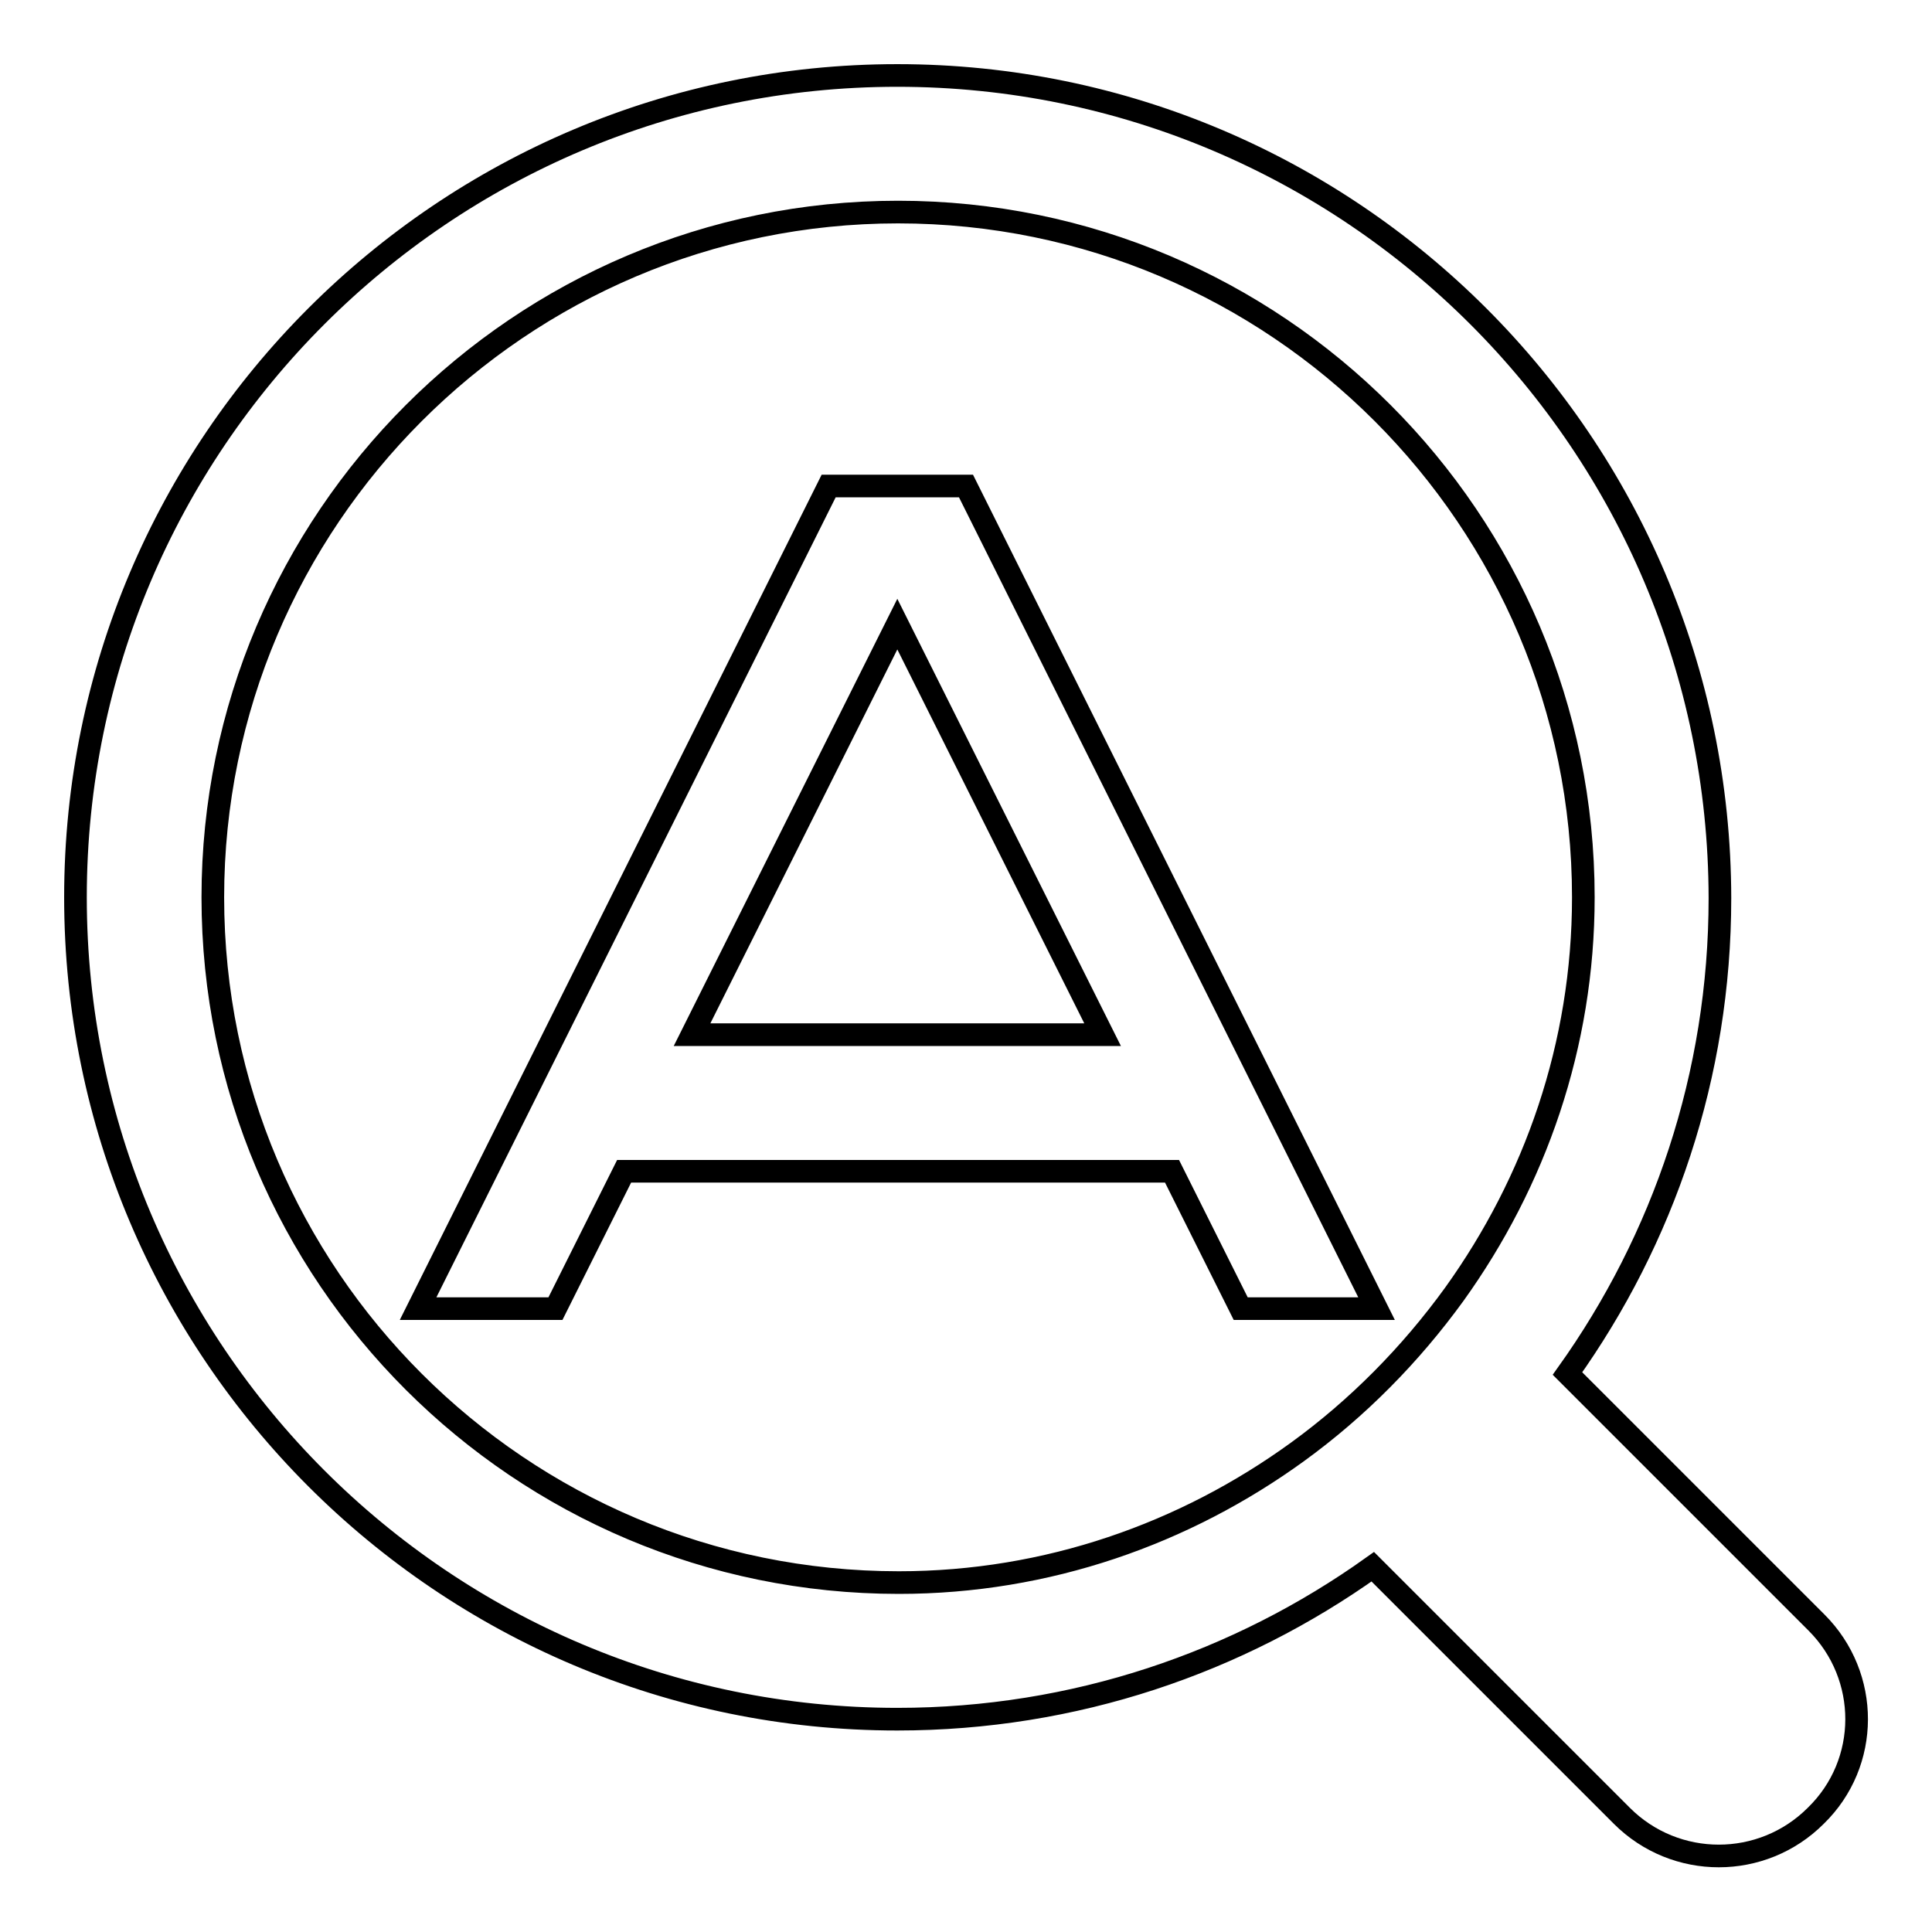
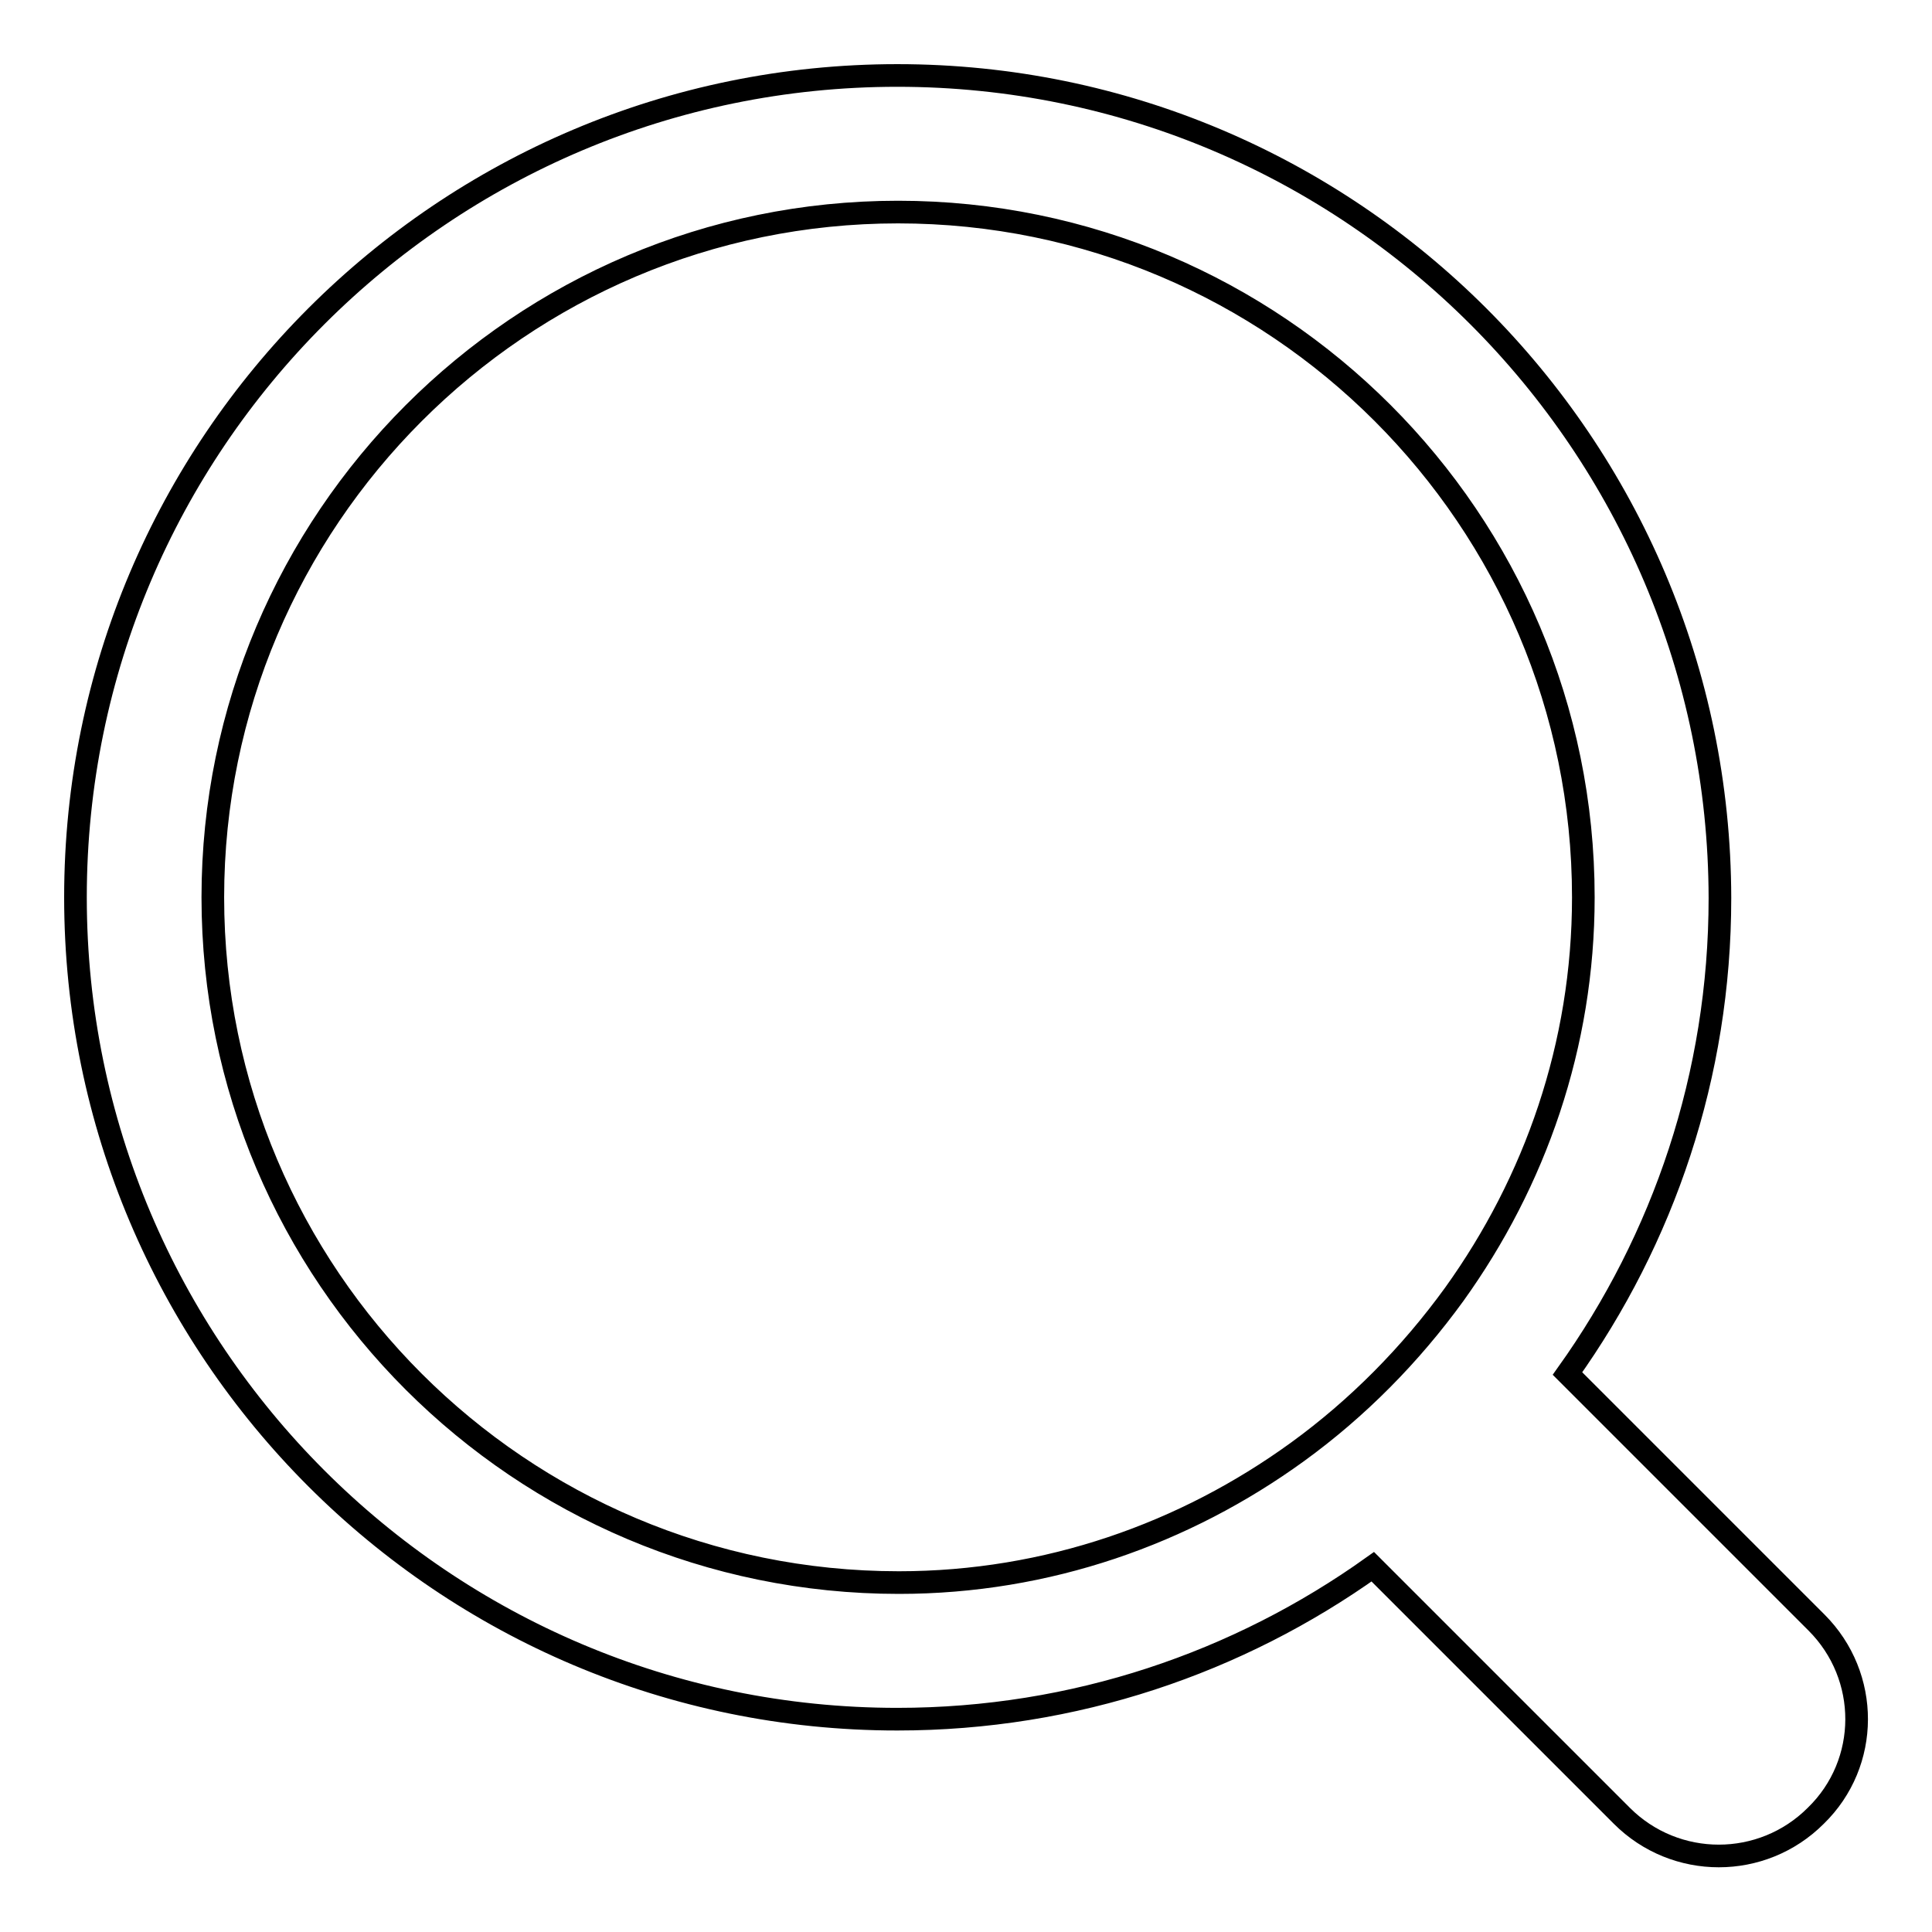
<svg xmlns="http://www.w3.org/2000/svg" version="1.1" x="0px" y="0px" viewBox="0 0 256 256" enable-background="new 0 0 256 256" xml:space="preserve">
  <g>
    <g>
-       <path stroke-width="3" fill-opacity="0" stroke="#000000" d="M182.4,173.4L128,64.4h-18.2L55.4,173.4h18.2l9.1-18.2h72.6l9.1,18.2H182.4z M91.7,137.1l27.2-54.4l27.2,54.4H91.7z" />
      <path stroke-width="3" fill-opacity="0" stroke="#000000" d="M240.7,215l-33-33c12.7-17.8,20.2-39.5,20.2-63C227.8,58.8,179,10,118.9,10C58.8,10,10,58.8,10,118.9c0,60.1,48.8,108.9,108.9,108.9c23.5,0,45.2-7.5,63-20.2l33,33c7.1,7.1,18.6,7.1,25.7,0C247.8,233.6,247.8,222.1,240.7,215z M28.2,118.9c0-50,40.7-90.8,90.8-90.8s90.8,40.7,90.8,90.8c0,19.6-6.4,37.7-17.1,52.6l0,0c-5.8,8-12.8,15.1-20.8,20.9l0,0c-14.9,10.8-33.1,17.3-52.8,17.3C68.9,209.7,28.2,169,28.2,118.9z" />
    </g>
  </g>
</svg>